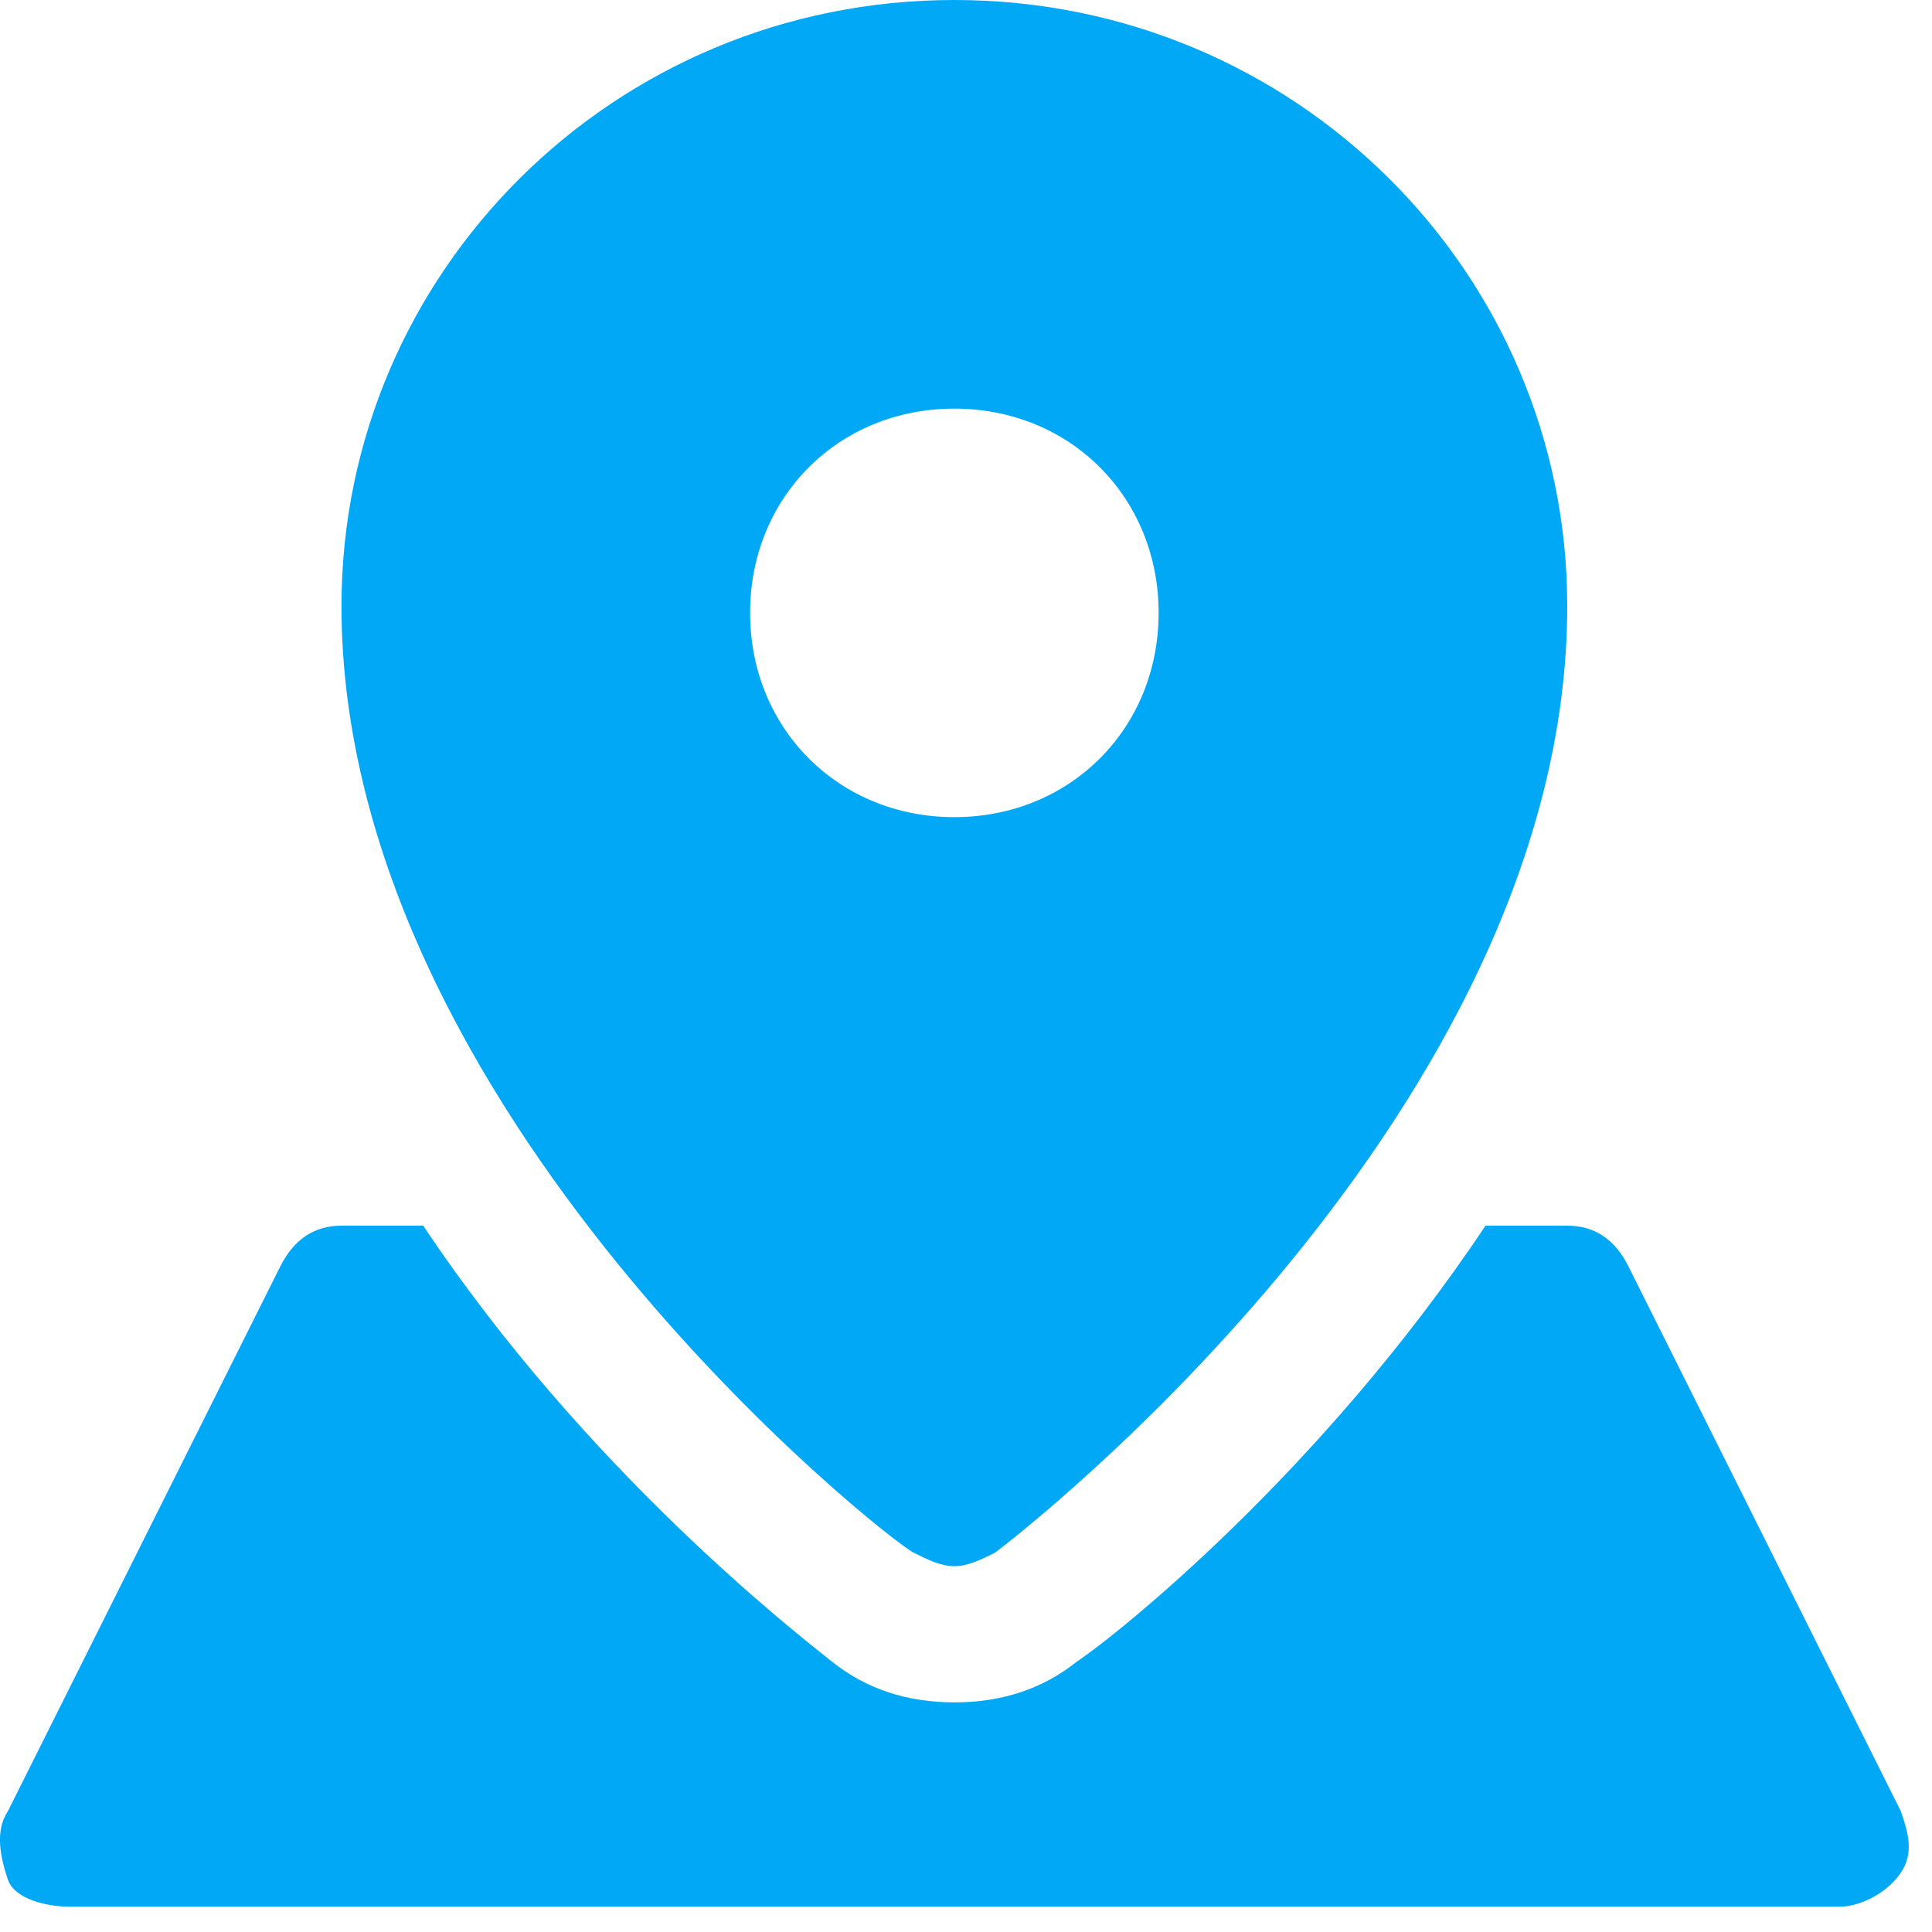
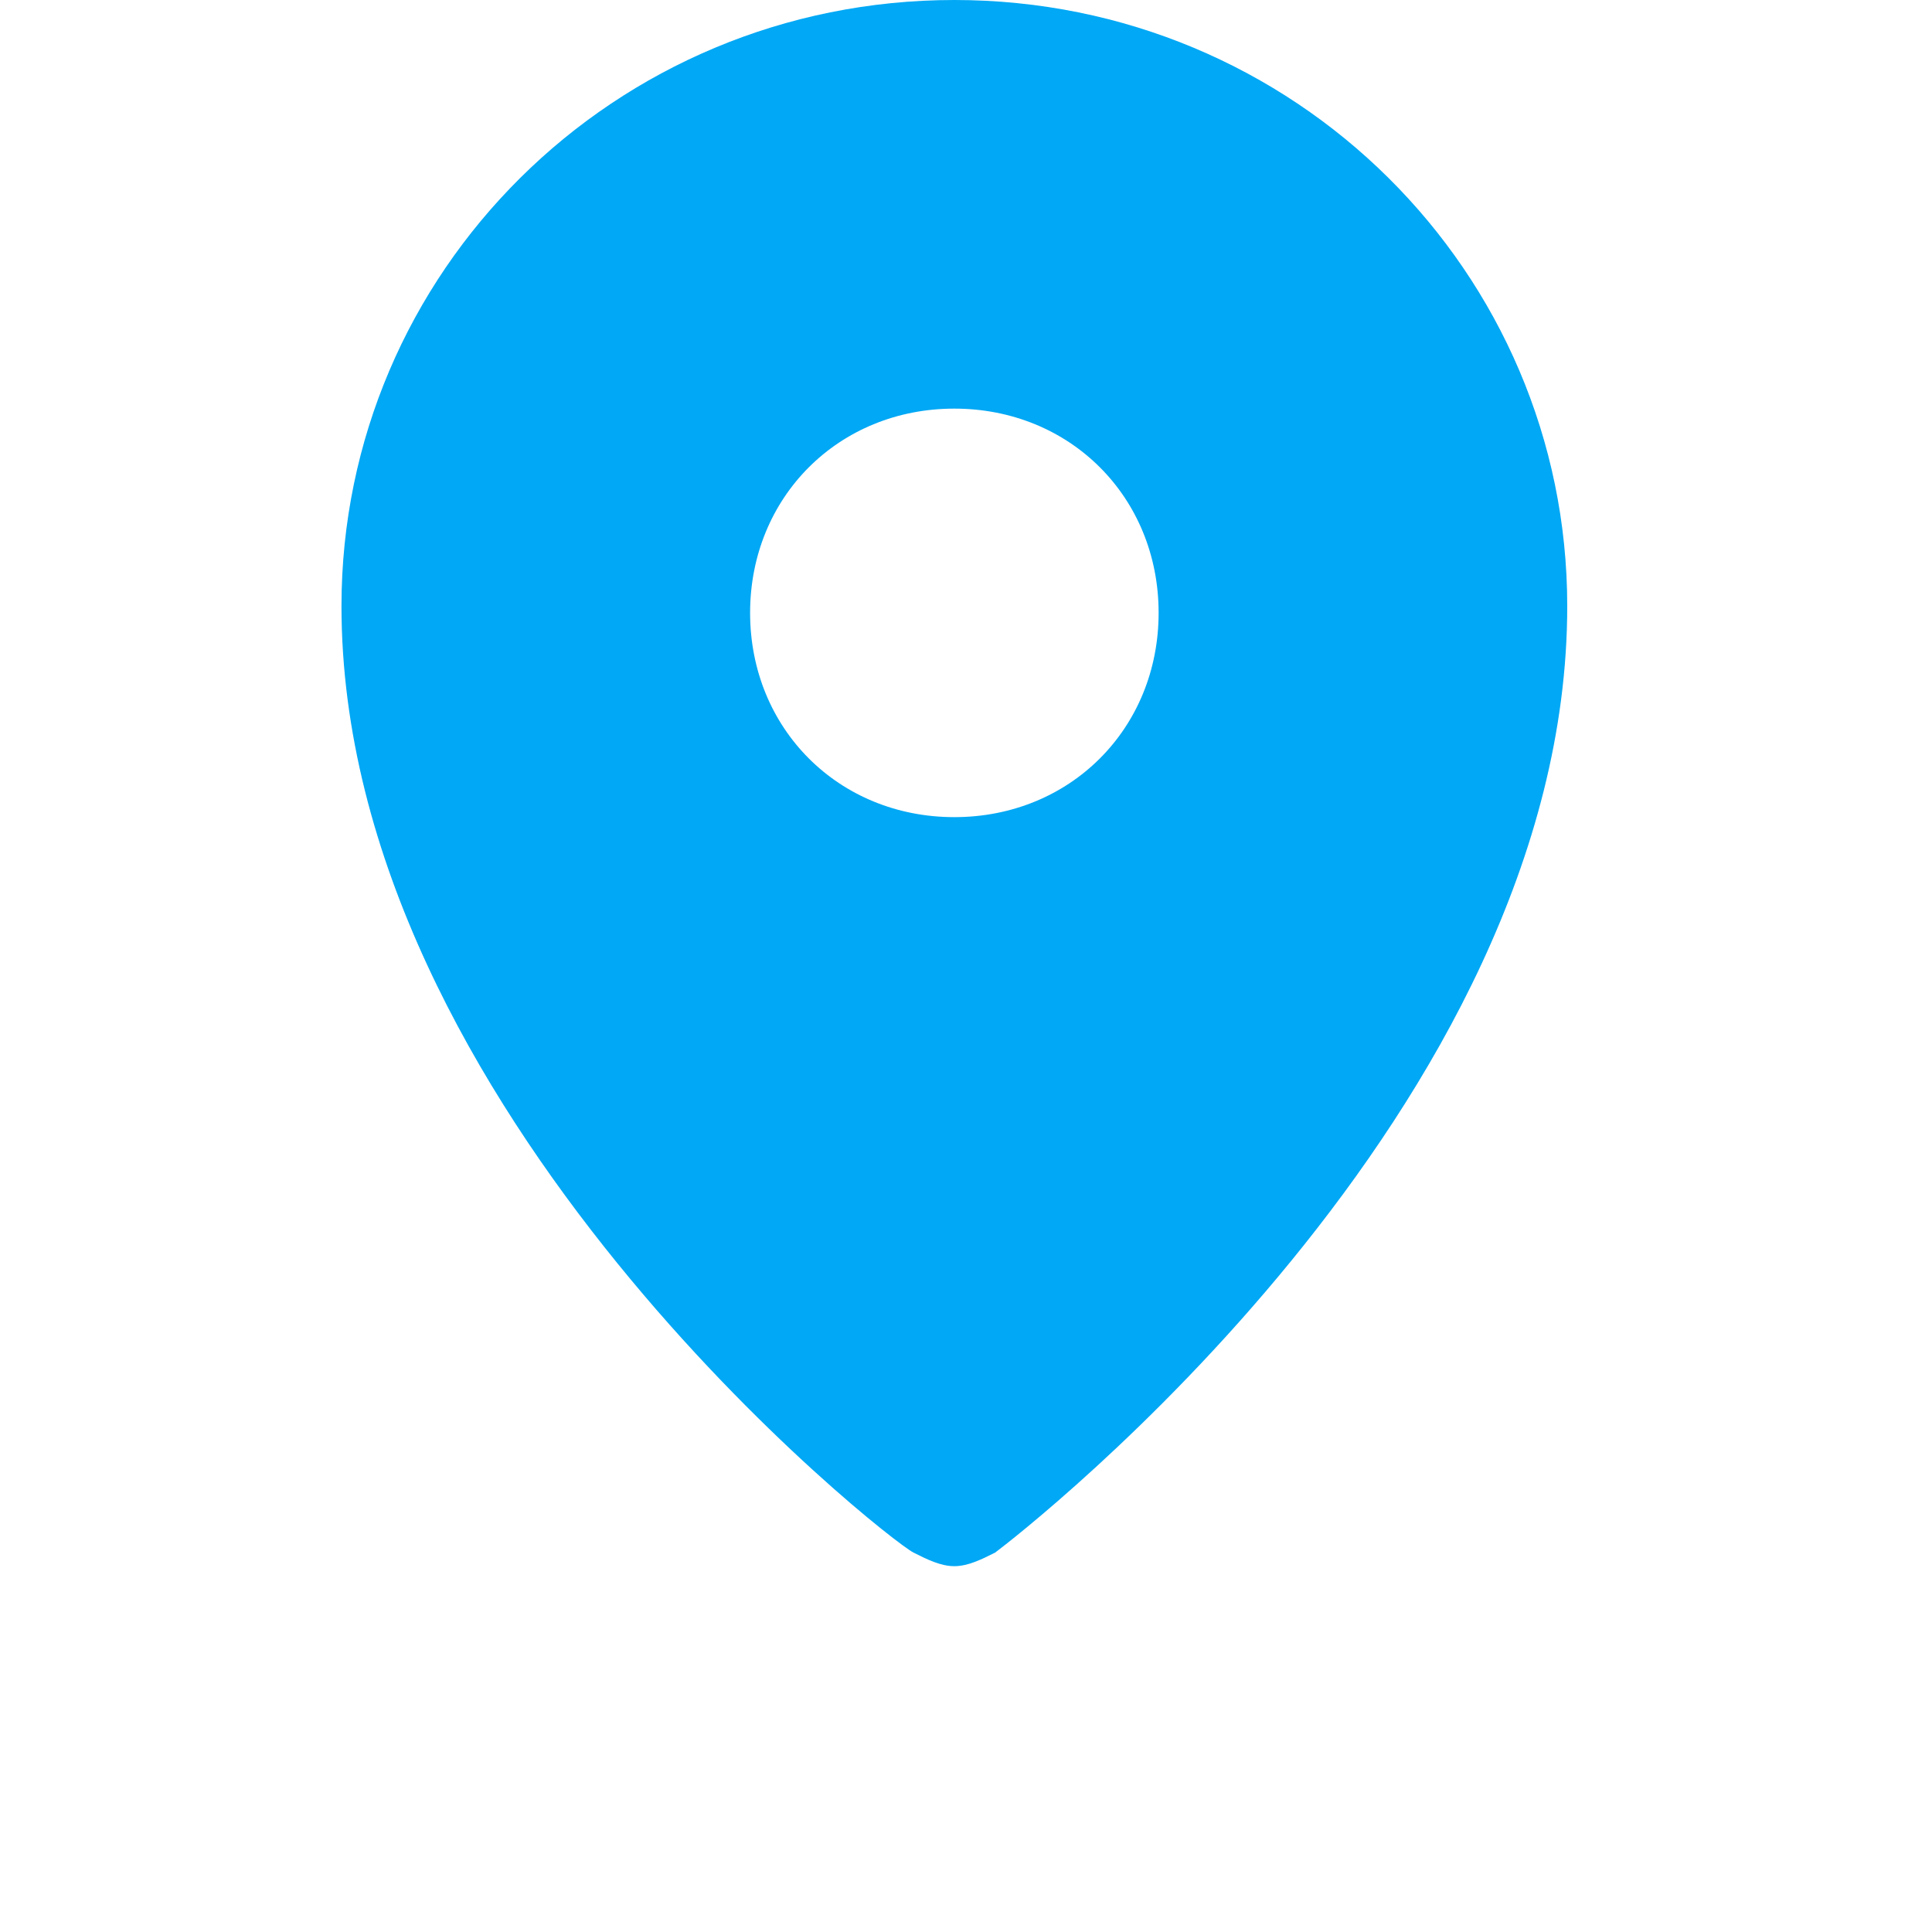
<svg xmlns="http://www.w3.org/2000/svg" width="20" height="20" viewBox="0 0 20 20" fill="none">
  <path d="M9.879 0C6.355 0 3.535 2.82 3.535 6.274C3.535 11.49 9.175 15.931 9.456 16.072C9.597 16.143 9.738 16.213 9.879 16.213C10.02 16.213 10.161 16.143 10.302 16.072C10.584 15.861 16.224 11.49 16.224 6.274C16.224 2.82 13.404 0 9.879 0ZM9.879 8.459C8.681 8.459 7.765 7.543 7.765 6.344C7.765 5.146 8.681 4.23 9.879 4.23C11.078 4.23 11.994 5.146 11.994 6.344C11.994 7.543 11.078 8.459 9.879 8.459Z" fill="#00A8F5" />
-   <path d="M19.678 18.751L16.858 13.111C16.718 12.829 16.506 12.688 16.224 12.688H15.378C13.686 15.226 11.572 16.918 11.149 17.2C10.796 17.482 10.373 17.623 9.88 17.623C9.386 17.623 8.963 17.482 8.611 17.2C8.258 16.918 6.073 15.226 4.381 12.688H3.536C3.254 12.688 3.042 12.829 2.901 13.111L0.081 18.751C-0.06 18.962 0.011 19.244 0.081 19.456C0.152 19.667 0.504 19.738 0.716 19.738H19.044C19.255 19.738 19.537 19.597 19.678 19.385C19.819 19.174 19.749 18.962 19.678 18.751Z" fill="#00A8F5" />
</svg>